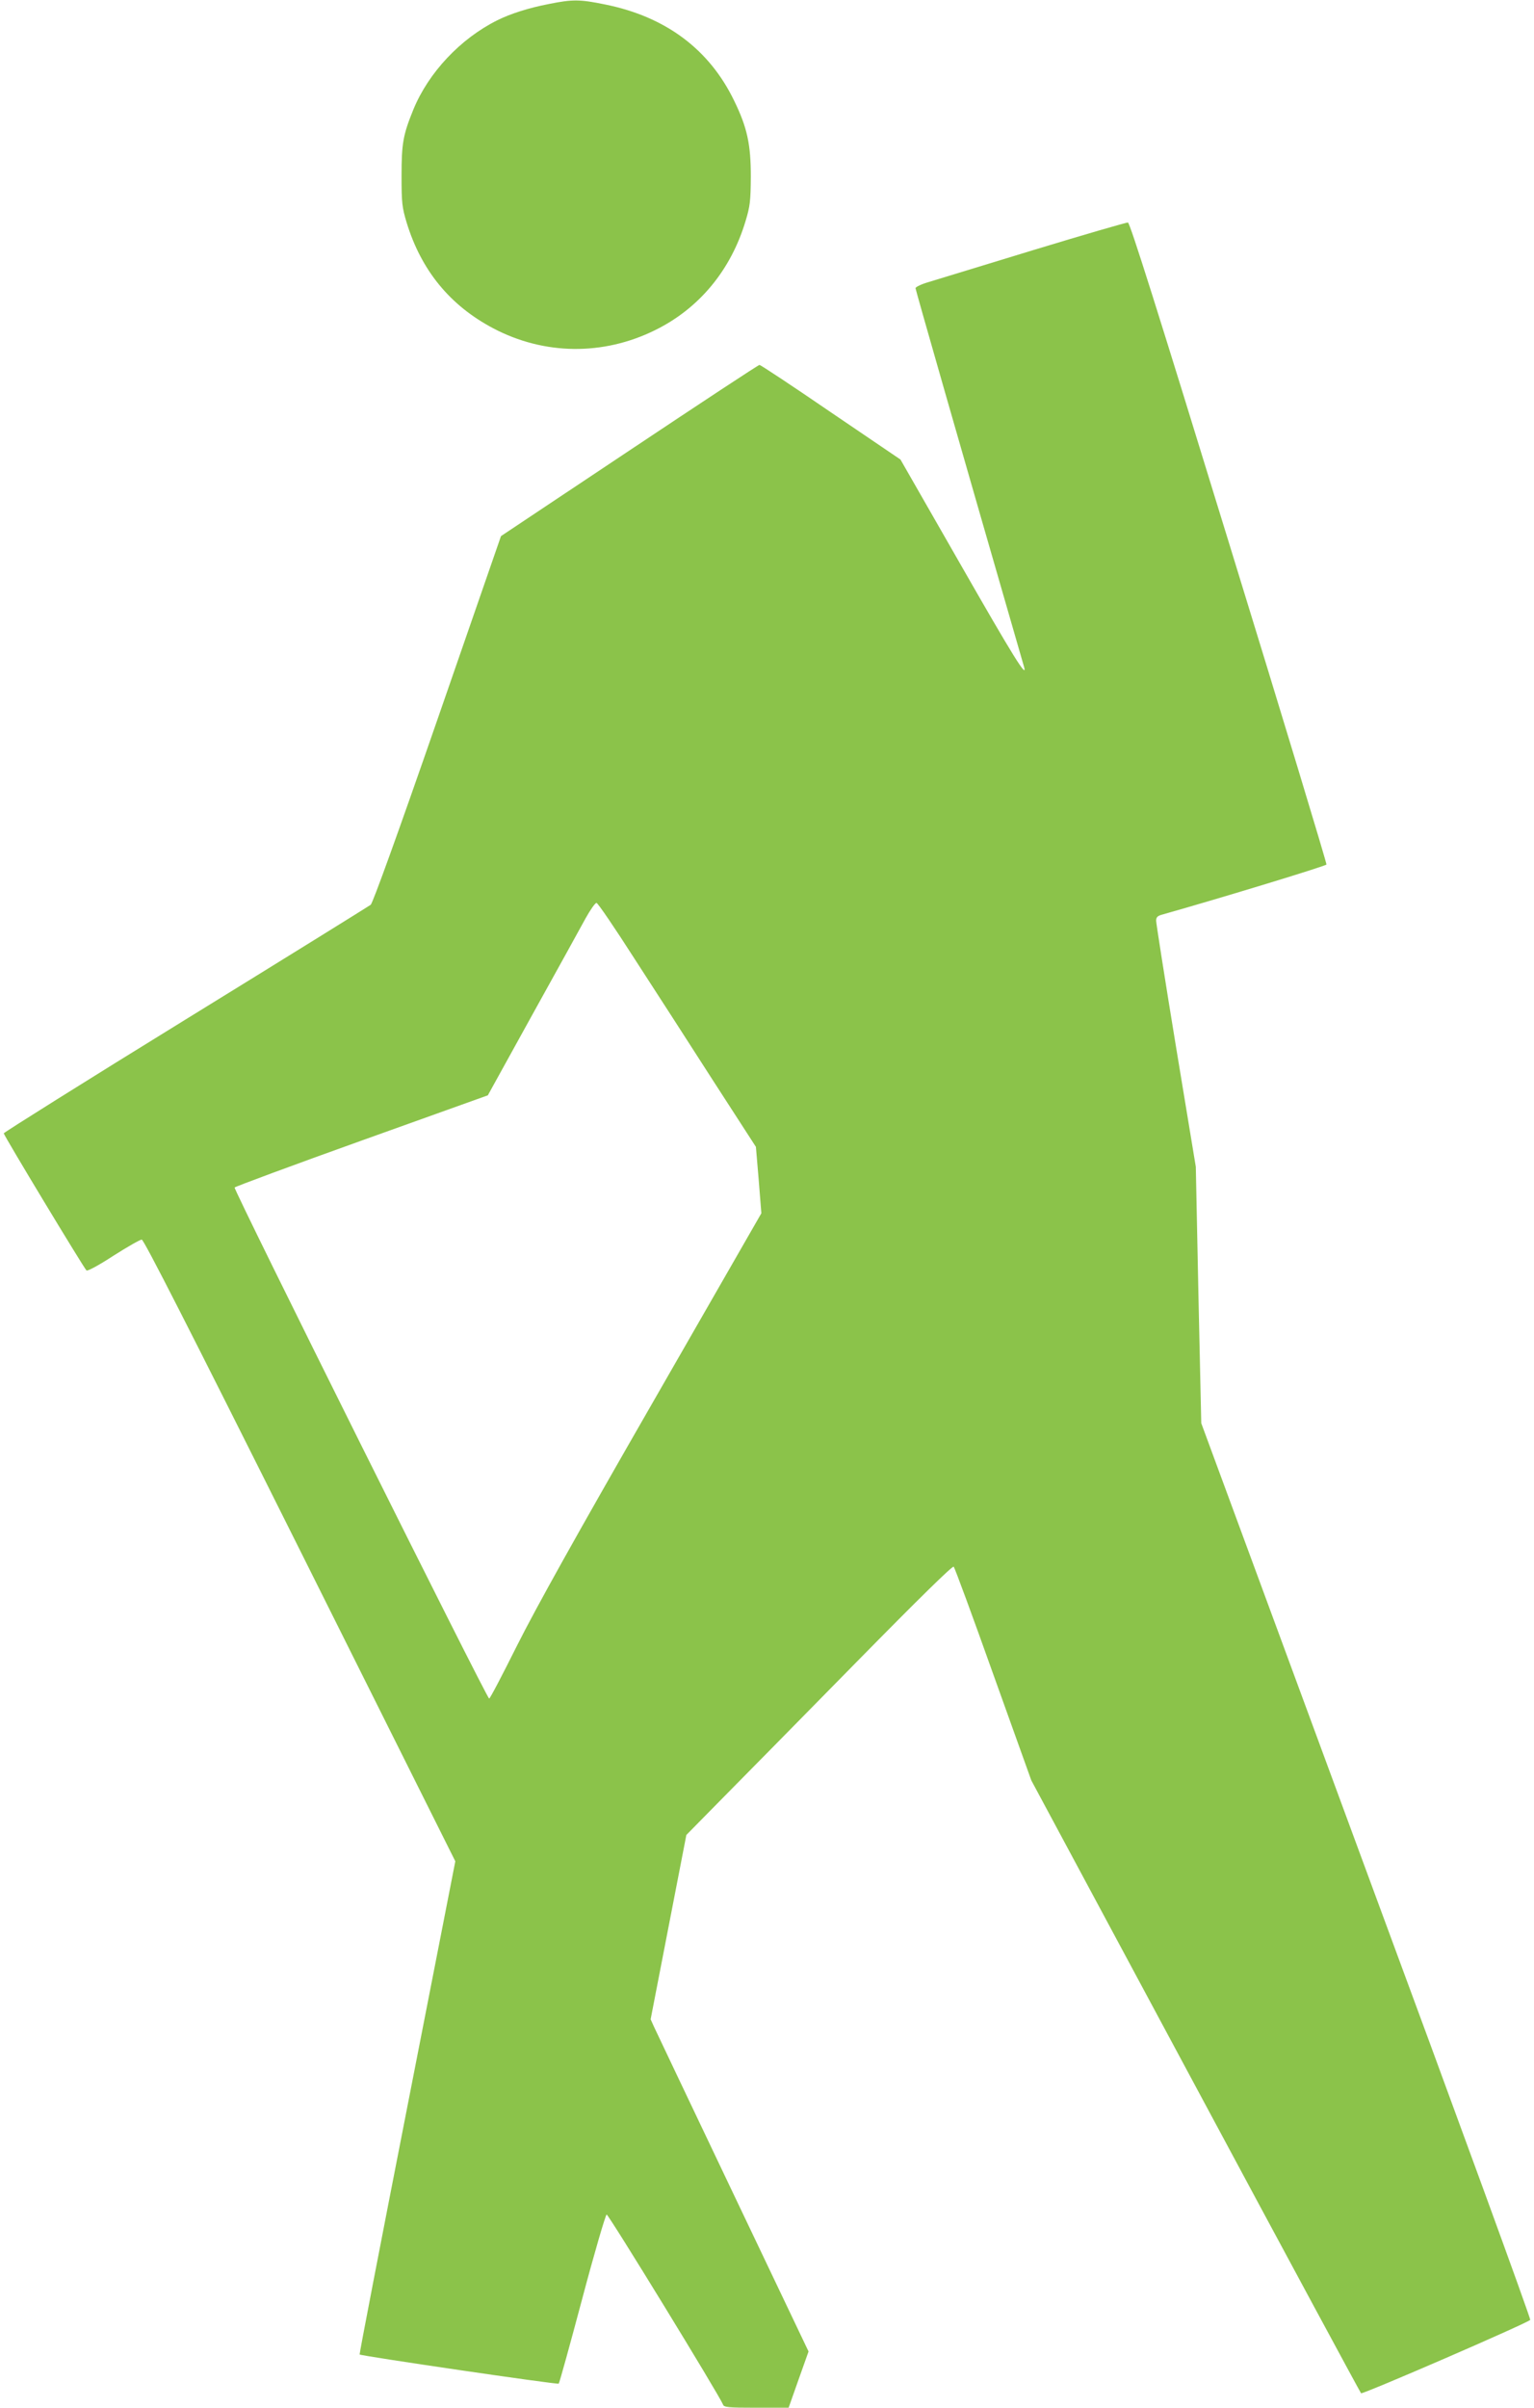
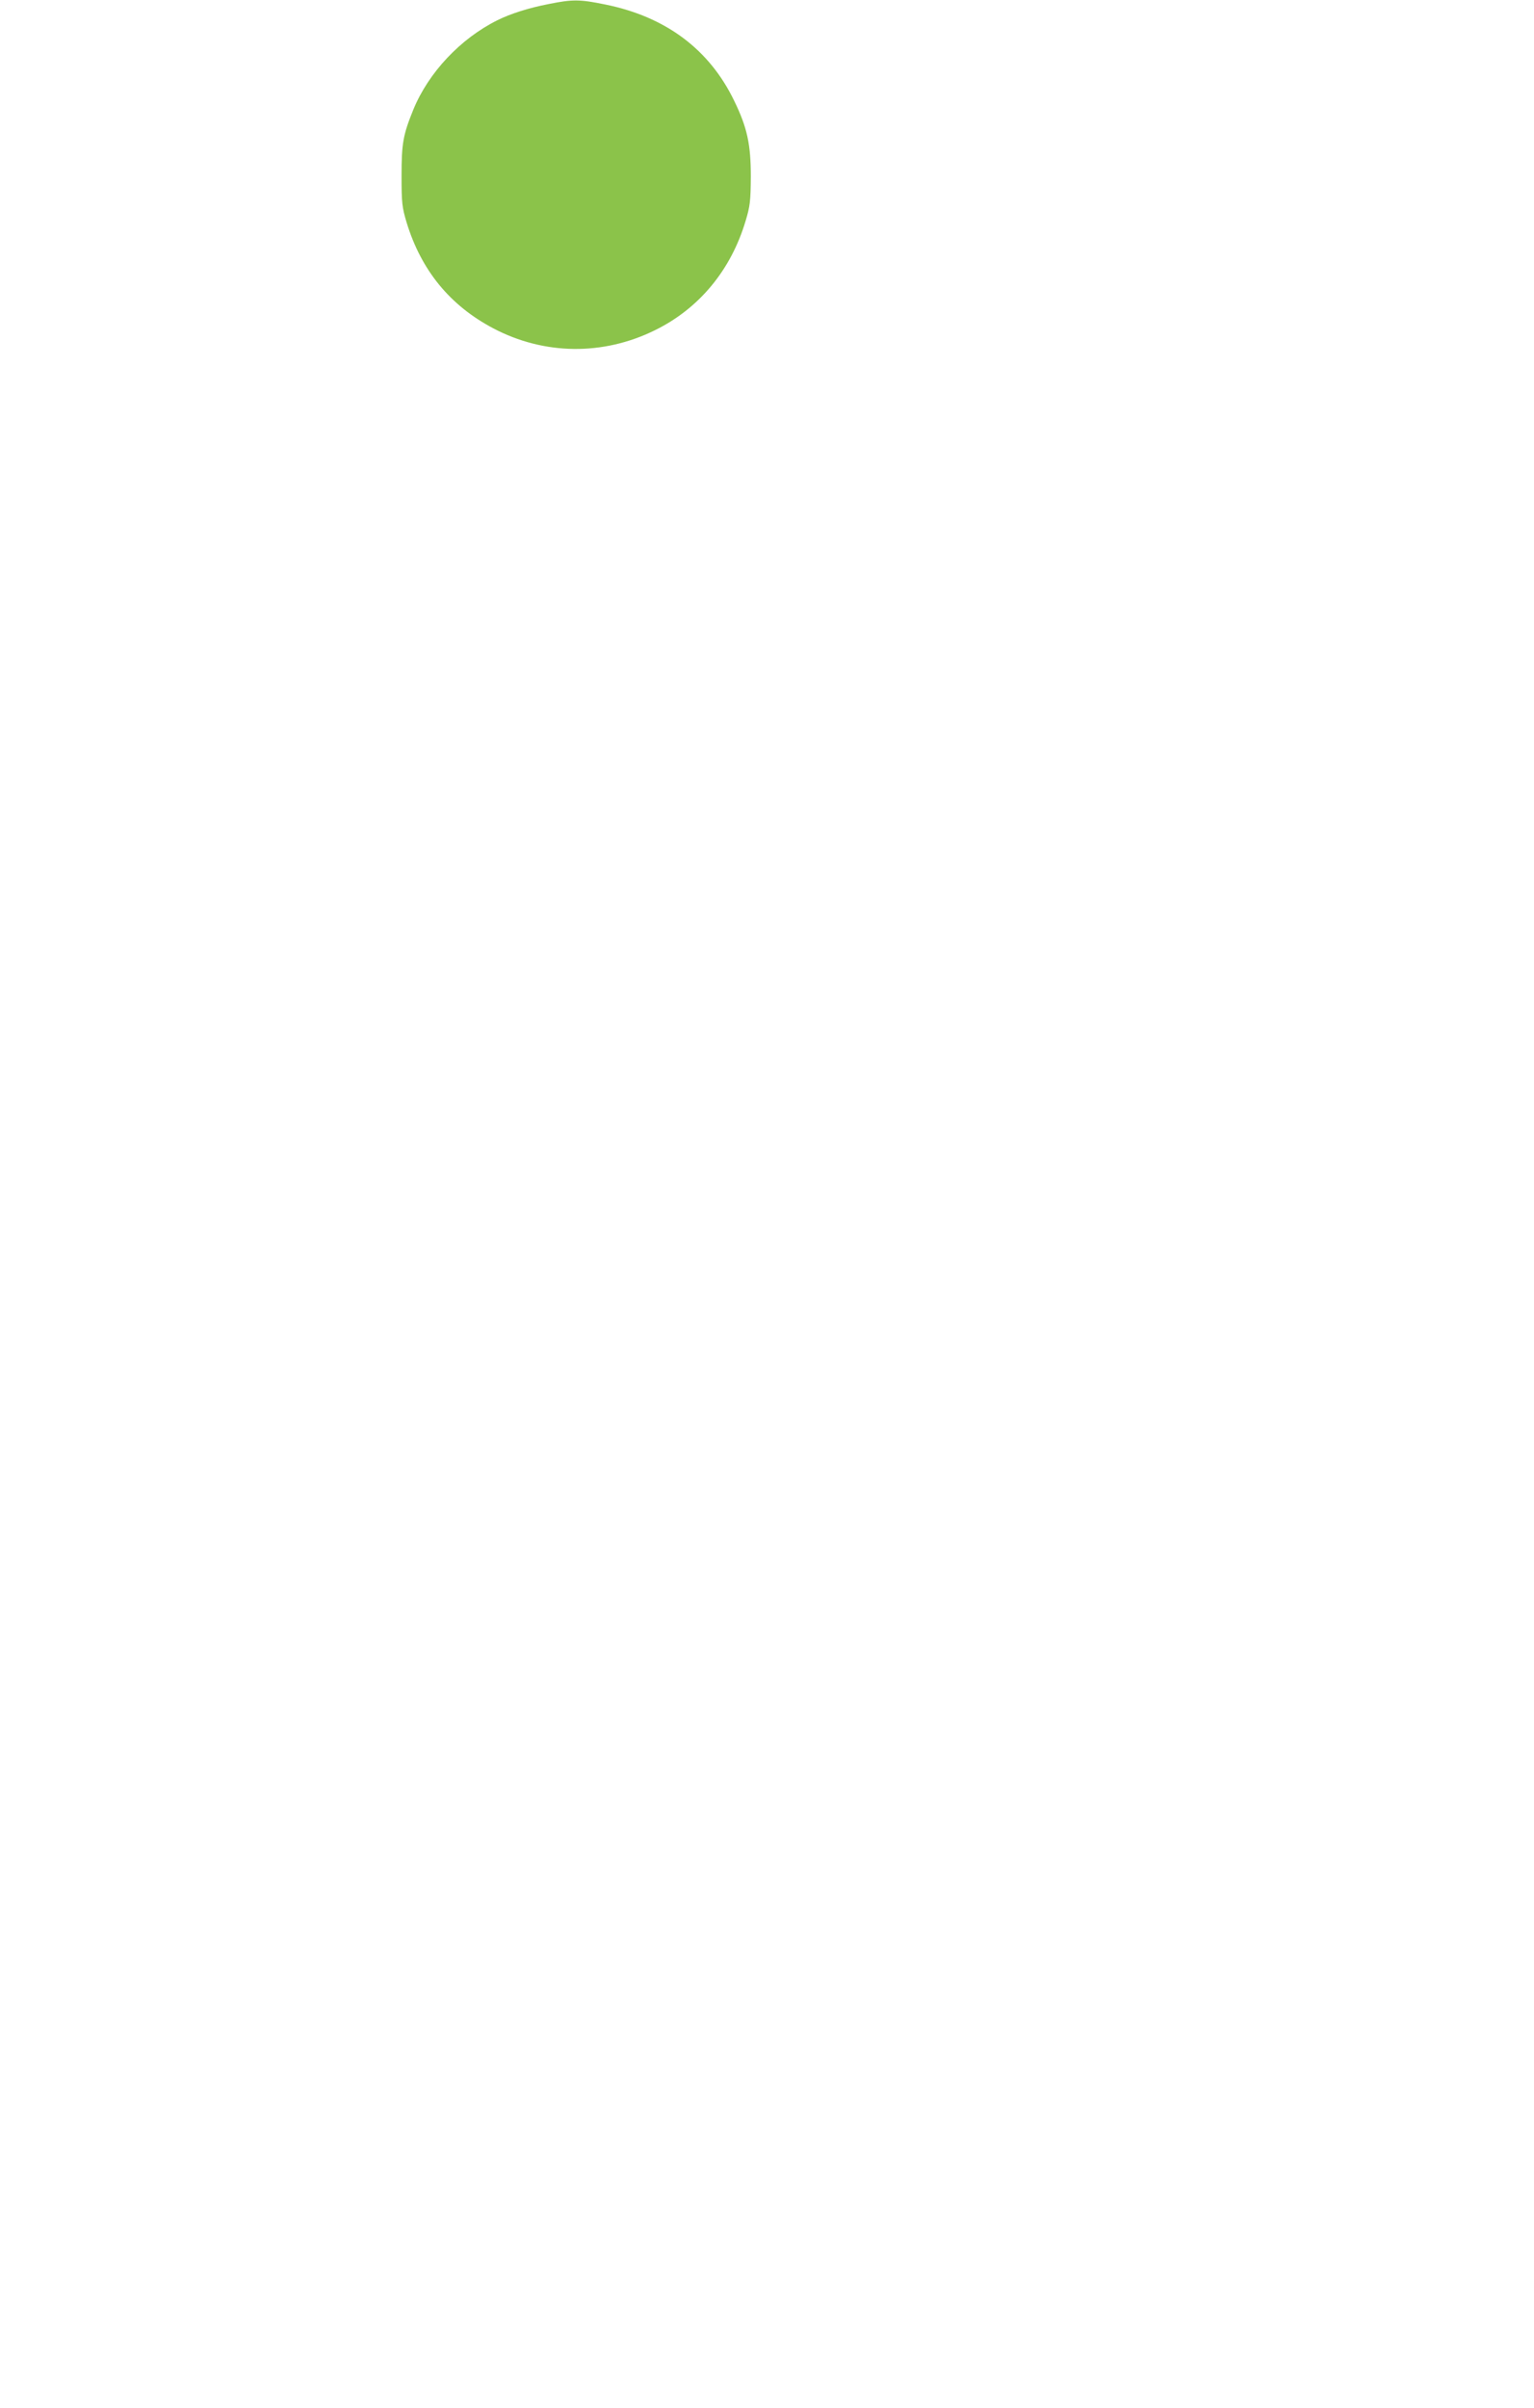
<svg xmlns="http://www.w3.org/2000/svg" version="1.0" width="816pt" height="1280pt" viewBox="0 0 816 1280" preserveAspectRatio="xMidYMid meet">
  <g transform="translate(0,1280) scale(0.1,-0.1)" fill="#8bc34a" stroke="none">
    <path d="M2921 12779 c-109 -21 -206 -52 -276 -87 -195 -97 -365 -277 -446 -474 -55 -135 -63 -180 -63 -353 0 -145 3 -168 27 -248 78 -255 231 -441 460 -562 271 -143 585 -147 862 -10 234 115 403 319 481 580 24 79 27 107 28 235 0 172 -19 262 -89 405 -132 273 -364 446 -685 511 -136 28 -174 28 -299 3z" />
-     <path d="M5495 11470 c-269 -82 -520 -159 -557 -170 -38 -11 -68 -26 -68 -32 0 -8 227 -801 577 -2012 21 -73 -61 60 -339 546 l-318 555 -370 251 c-203 139 -374 252 -380 252 -6 0 -317 -205 -692 -455 l-683 -455 -337 -972 c-216 -623 -345 -978 -356 -988 -11 -8 -454 -283 -985 -610 -531 -327 -966 -600 -967 -605 0 -11 423 -711 440 -729 5 -5 65 27 143 78 74 47 142 86 151 86 11 0 245 -458 842 -1652 l826 -1653 -256 -1309 c-141 -720 -255 -1310 -253 -1313 9 -8 1052 -161 1059 -155 4 4 60 207 125 451 65 245 124 446 130 448 9 3 600 -962 619 -1010 5 -15 26 -17 178 -17 l171 0 53 150 53 149 -402 843 c-221 464 -410 861 -420 883 l-18 40 95 490 95 490 192 195 c106 107 424 430 707 718 346 352 517 519 523 513 6 -6 101 -264 211 -573 l202 -563 873 -1625 c480 -894 877 -1629 881 -1633 7 -8 886 373 900 390 4 5 -388 1079 -872 2387 l-878 2380 -15 681 -14 682 -106 642 c-58 353 -105 653 -105 666 0 19 7 26 33 33 305 86 870 258 873 266 2 6 -231 776 -519 1711 -375 1221 -526 1700 -537 1702 -8 1 -235 -65 -505 -147z m-2119 -3768 c106 -163 294 -455 418 -648 l227 -351 15 -177 14 -176 -579 -1008 c-409 -711 -620 -1090 -720 -1289 -78 -156 -144 -283 -149 -283 -12 0 -1361 2706 -1354 2717 4 5 308 118 677 250 l670 240 237 429 c131 236 258 466 283 512 25 45 51 82 58 82 7 0 98 -134 203 -298z" />
  </g>
</svg>